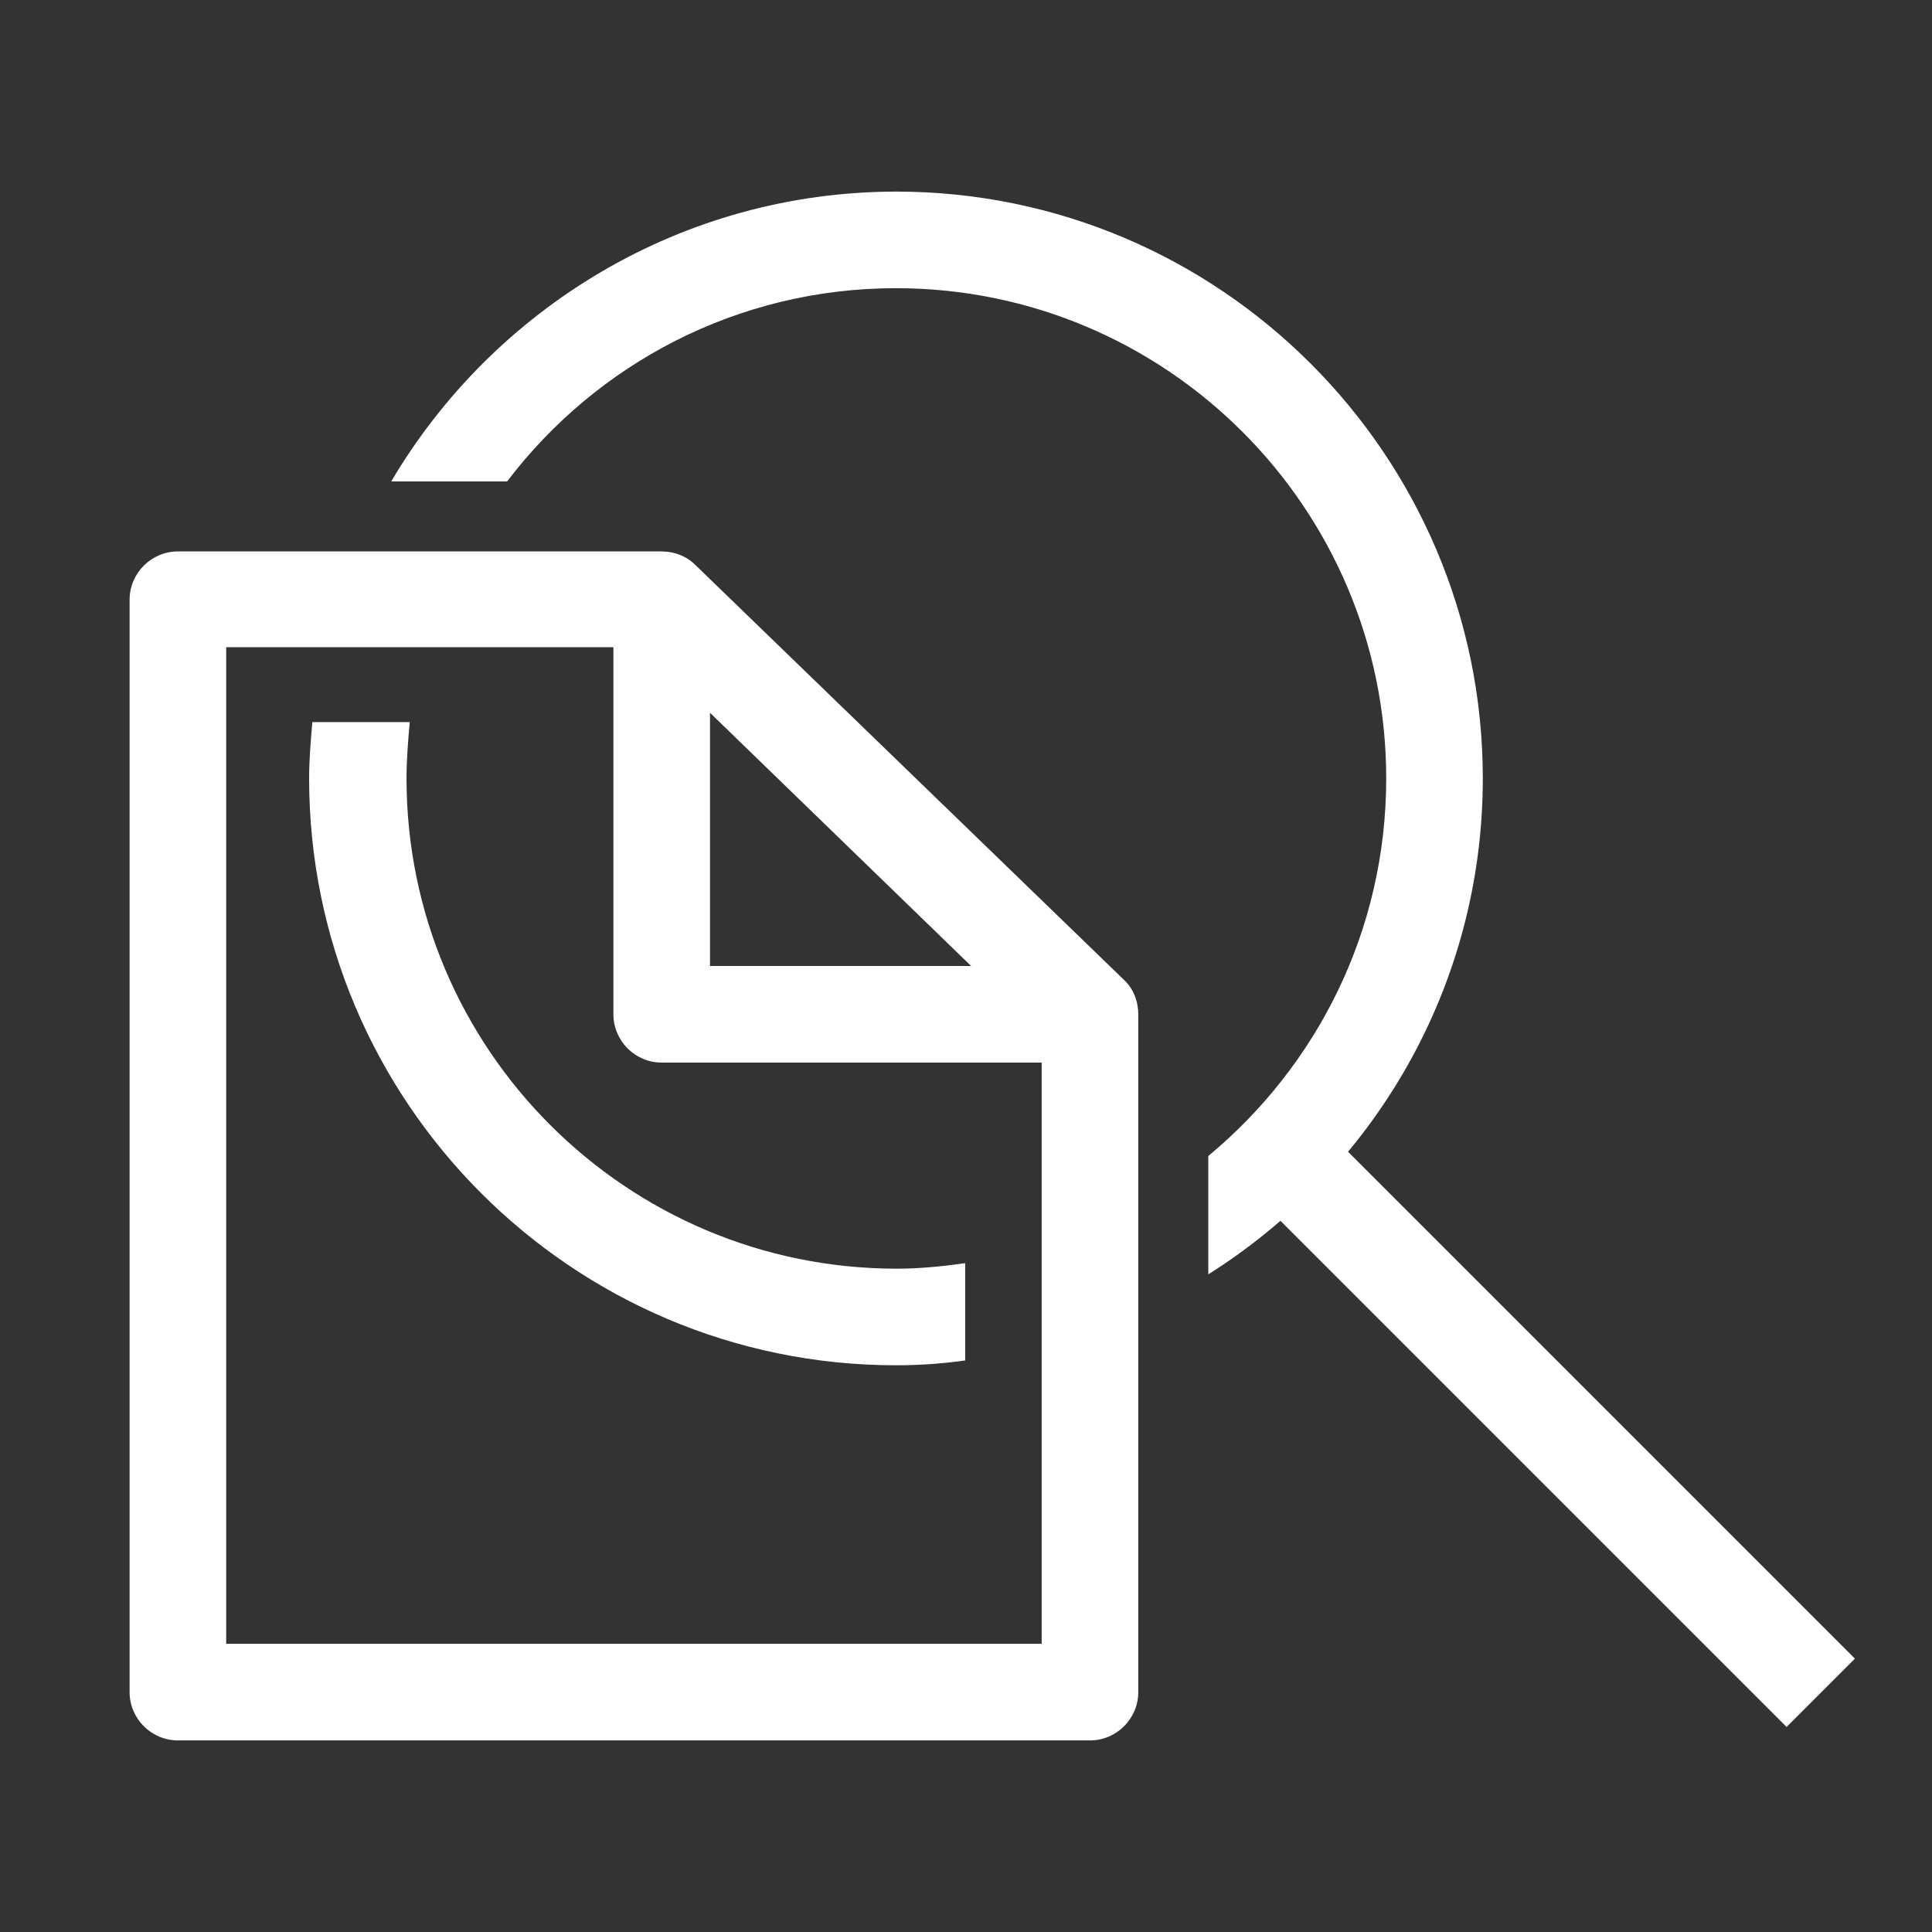
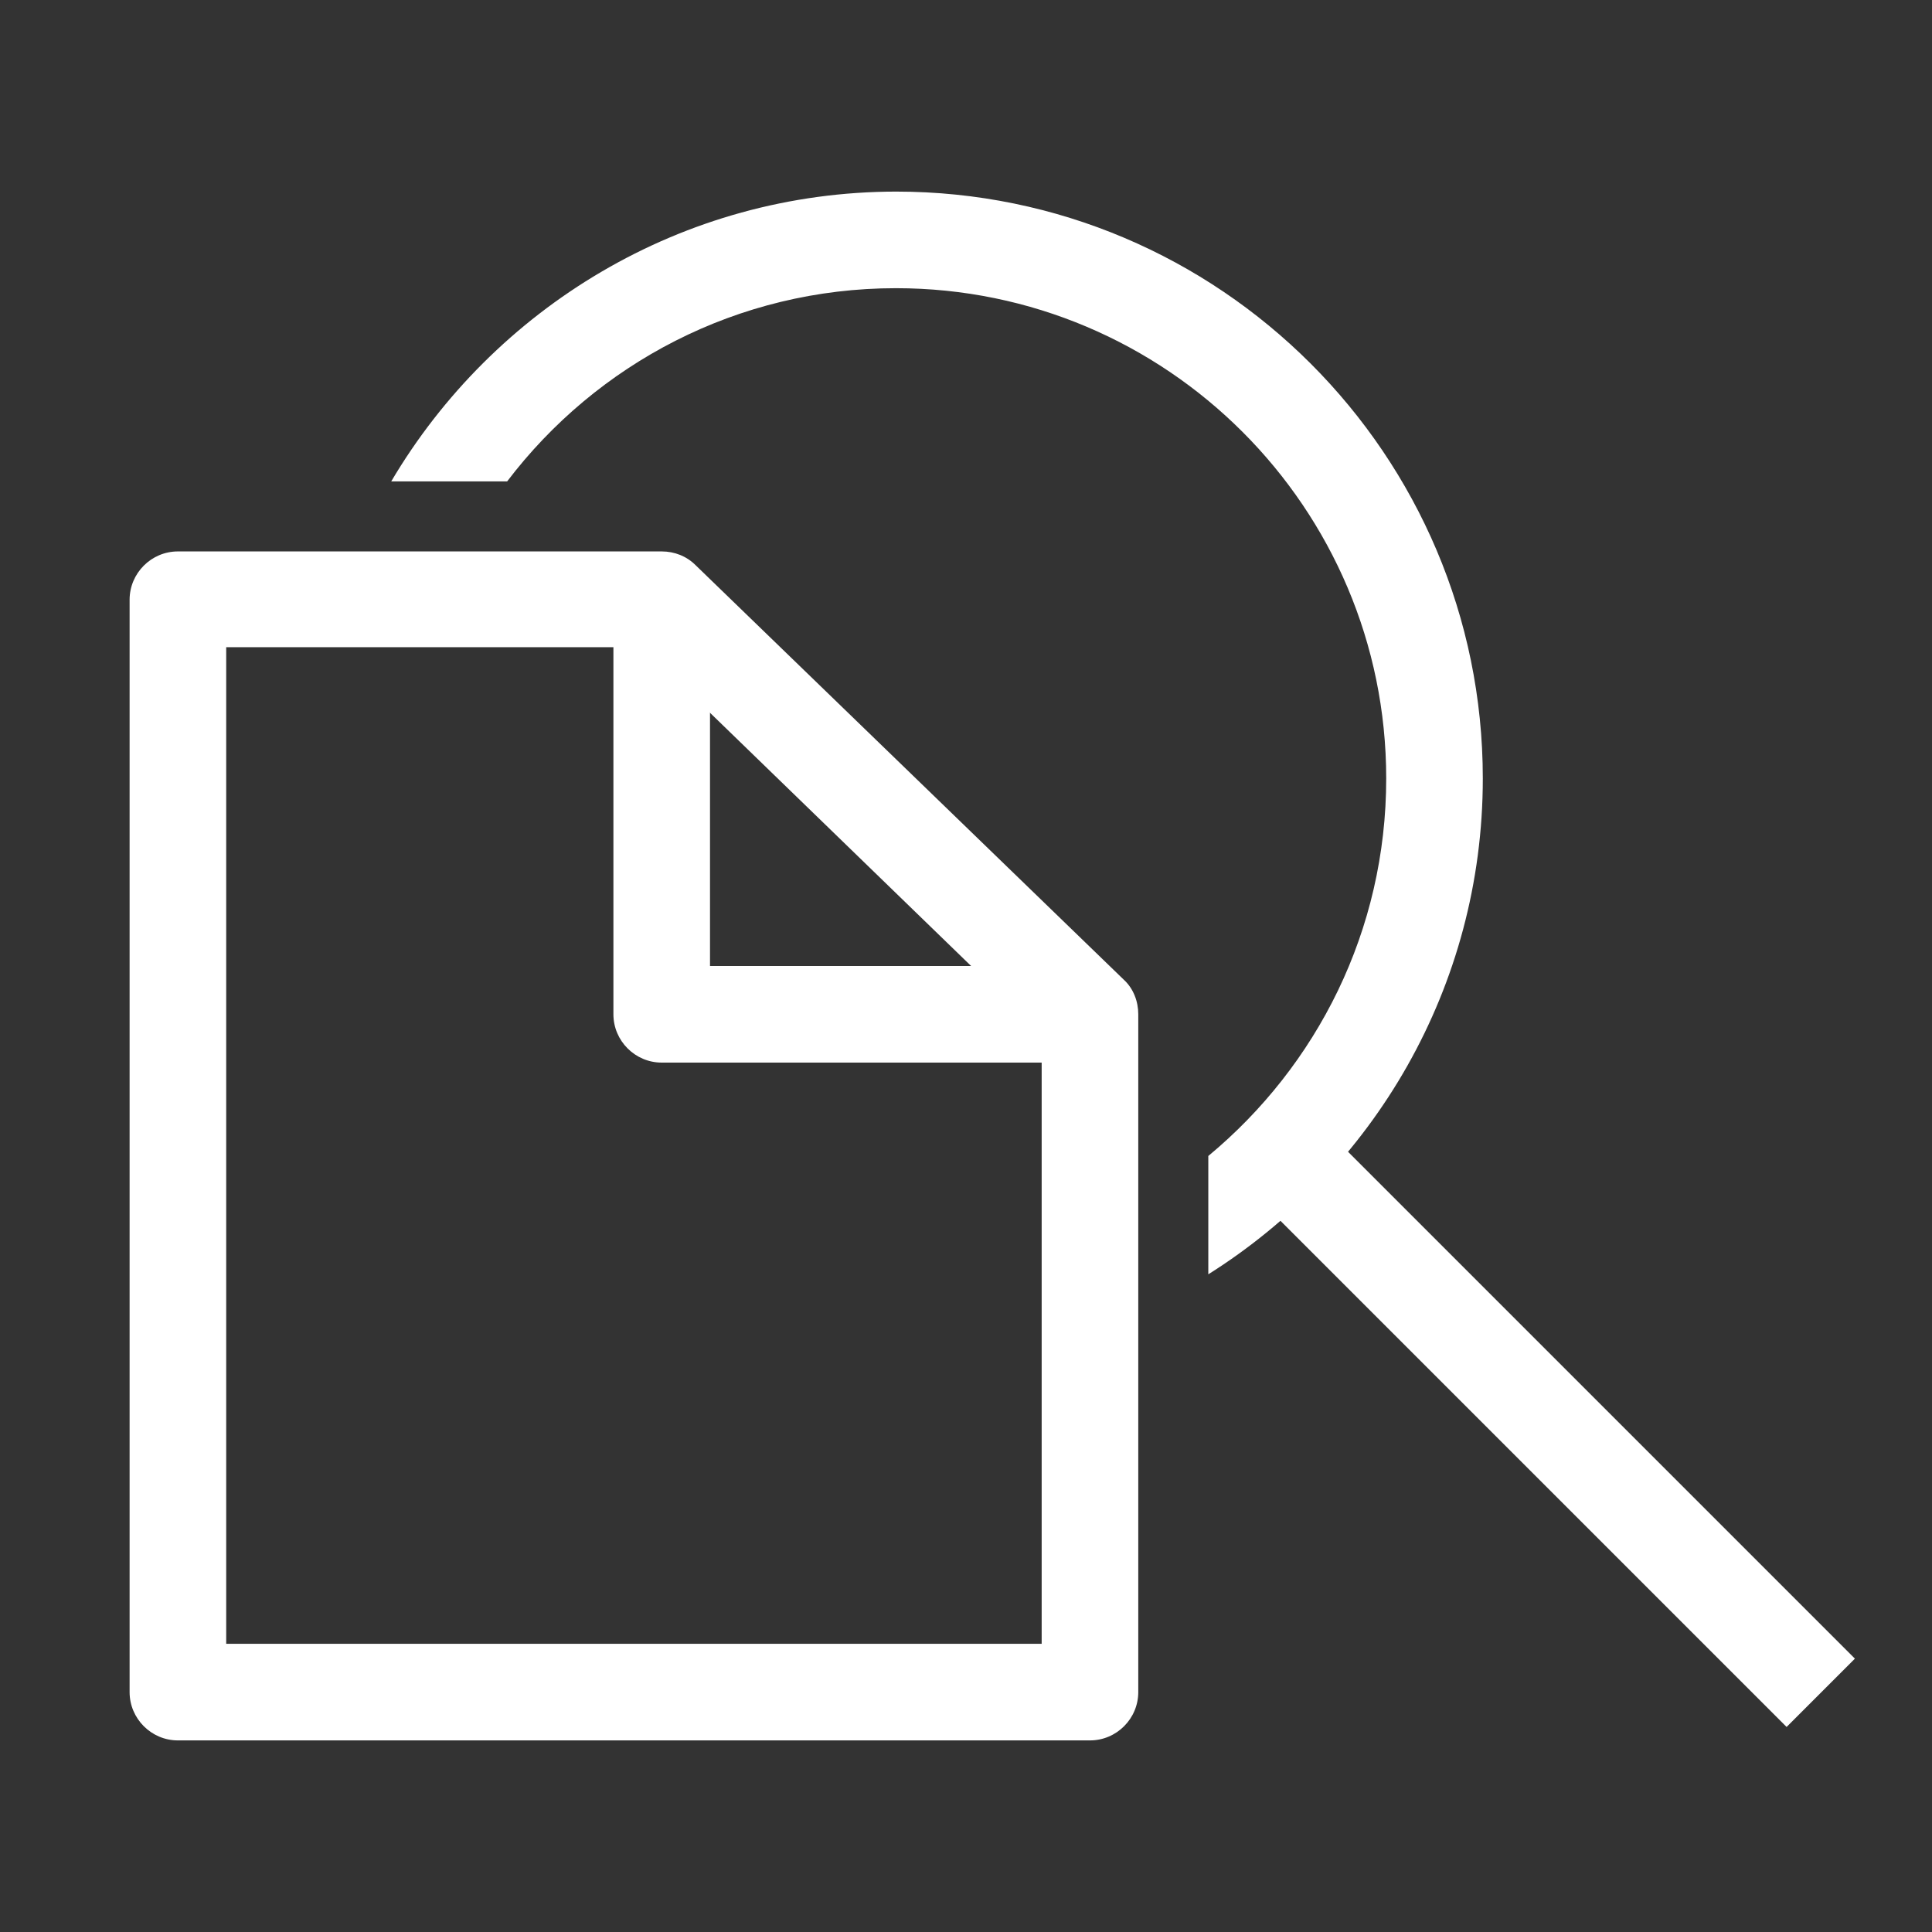
<svg xmlns="http://www.w3.org/2000/svg" id="OUTLINE" viewBox="0 0 24 24">
  <rect x="0" y="0" width="24" height="24" fill="#333333" stroke="none" />
  <defs>
    <style>
      .cls-1 {
        fill: #fff;
      }
    </style>
  </defs>
  <rect class="cls-1" x="18.64" y="12.88" width="1.2" height="9.54" transform="translate(-6.84 18.78) rotate(-45)" />
  <g>
-     <path class="cls-1" d="m12,15.69c-.28.04-.57.07-.86.07-3.36,0-6.09-2.73-6.09-6.09,0-.24.02-.47.04-.7h-1.21c-.02.23-.04.47-.04.7,0,4.02,3.27,7.29,7.29,7.29.29,0,.58-.02.86-.06v-1.21Z" />
    <path class="cls-1" d="m11.14,2.38c-2.67,0-5.01,1.45-6.28,3.6h1.44c1.11-1.46,2.86-2.4,4.83-2.4,3.36,0,6.09,2.73,6.09,6.09,0,1.89-.86,3.57-2.21,4.69v1.47c2.05-1.29,3.41-3.57,3.41-6.16,0-4.02-3.27-7.29-7.29-7.29Z" />
  </g>
  <g>
    <path class="cls-1" d="m13.54,21.62H2.21c-.33,0-.6-.27-.6-.6V7.45c0-.33.27-.6.6-.6h6.01c.16,0,.31.06.42.17l5.32,5.15c.12.11.18.27.18.43v8.42c0,.33-.27.6-.6.6Zm-10.73-1.2h10.13v-7.57l-4.96-4.81H2.81v12.38Z" />
    <path class="cls-1" d="m13.54,13.2h-5.32c-.33,0-.6-.27-.6-.6v-5.08h1.2v4.48h4.72v1.2Z" />
  </g>
</svg>